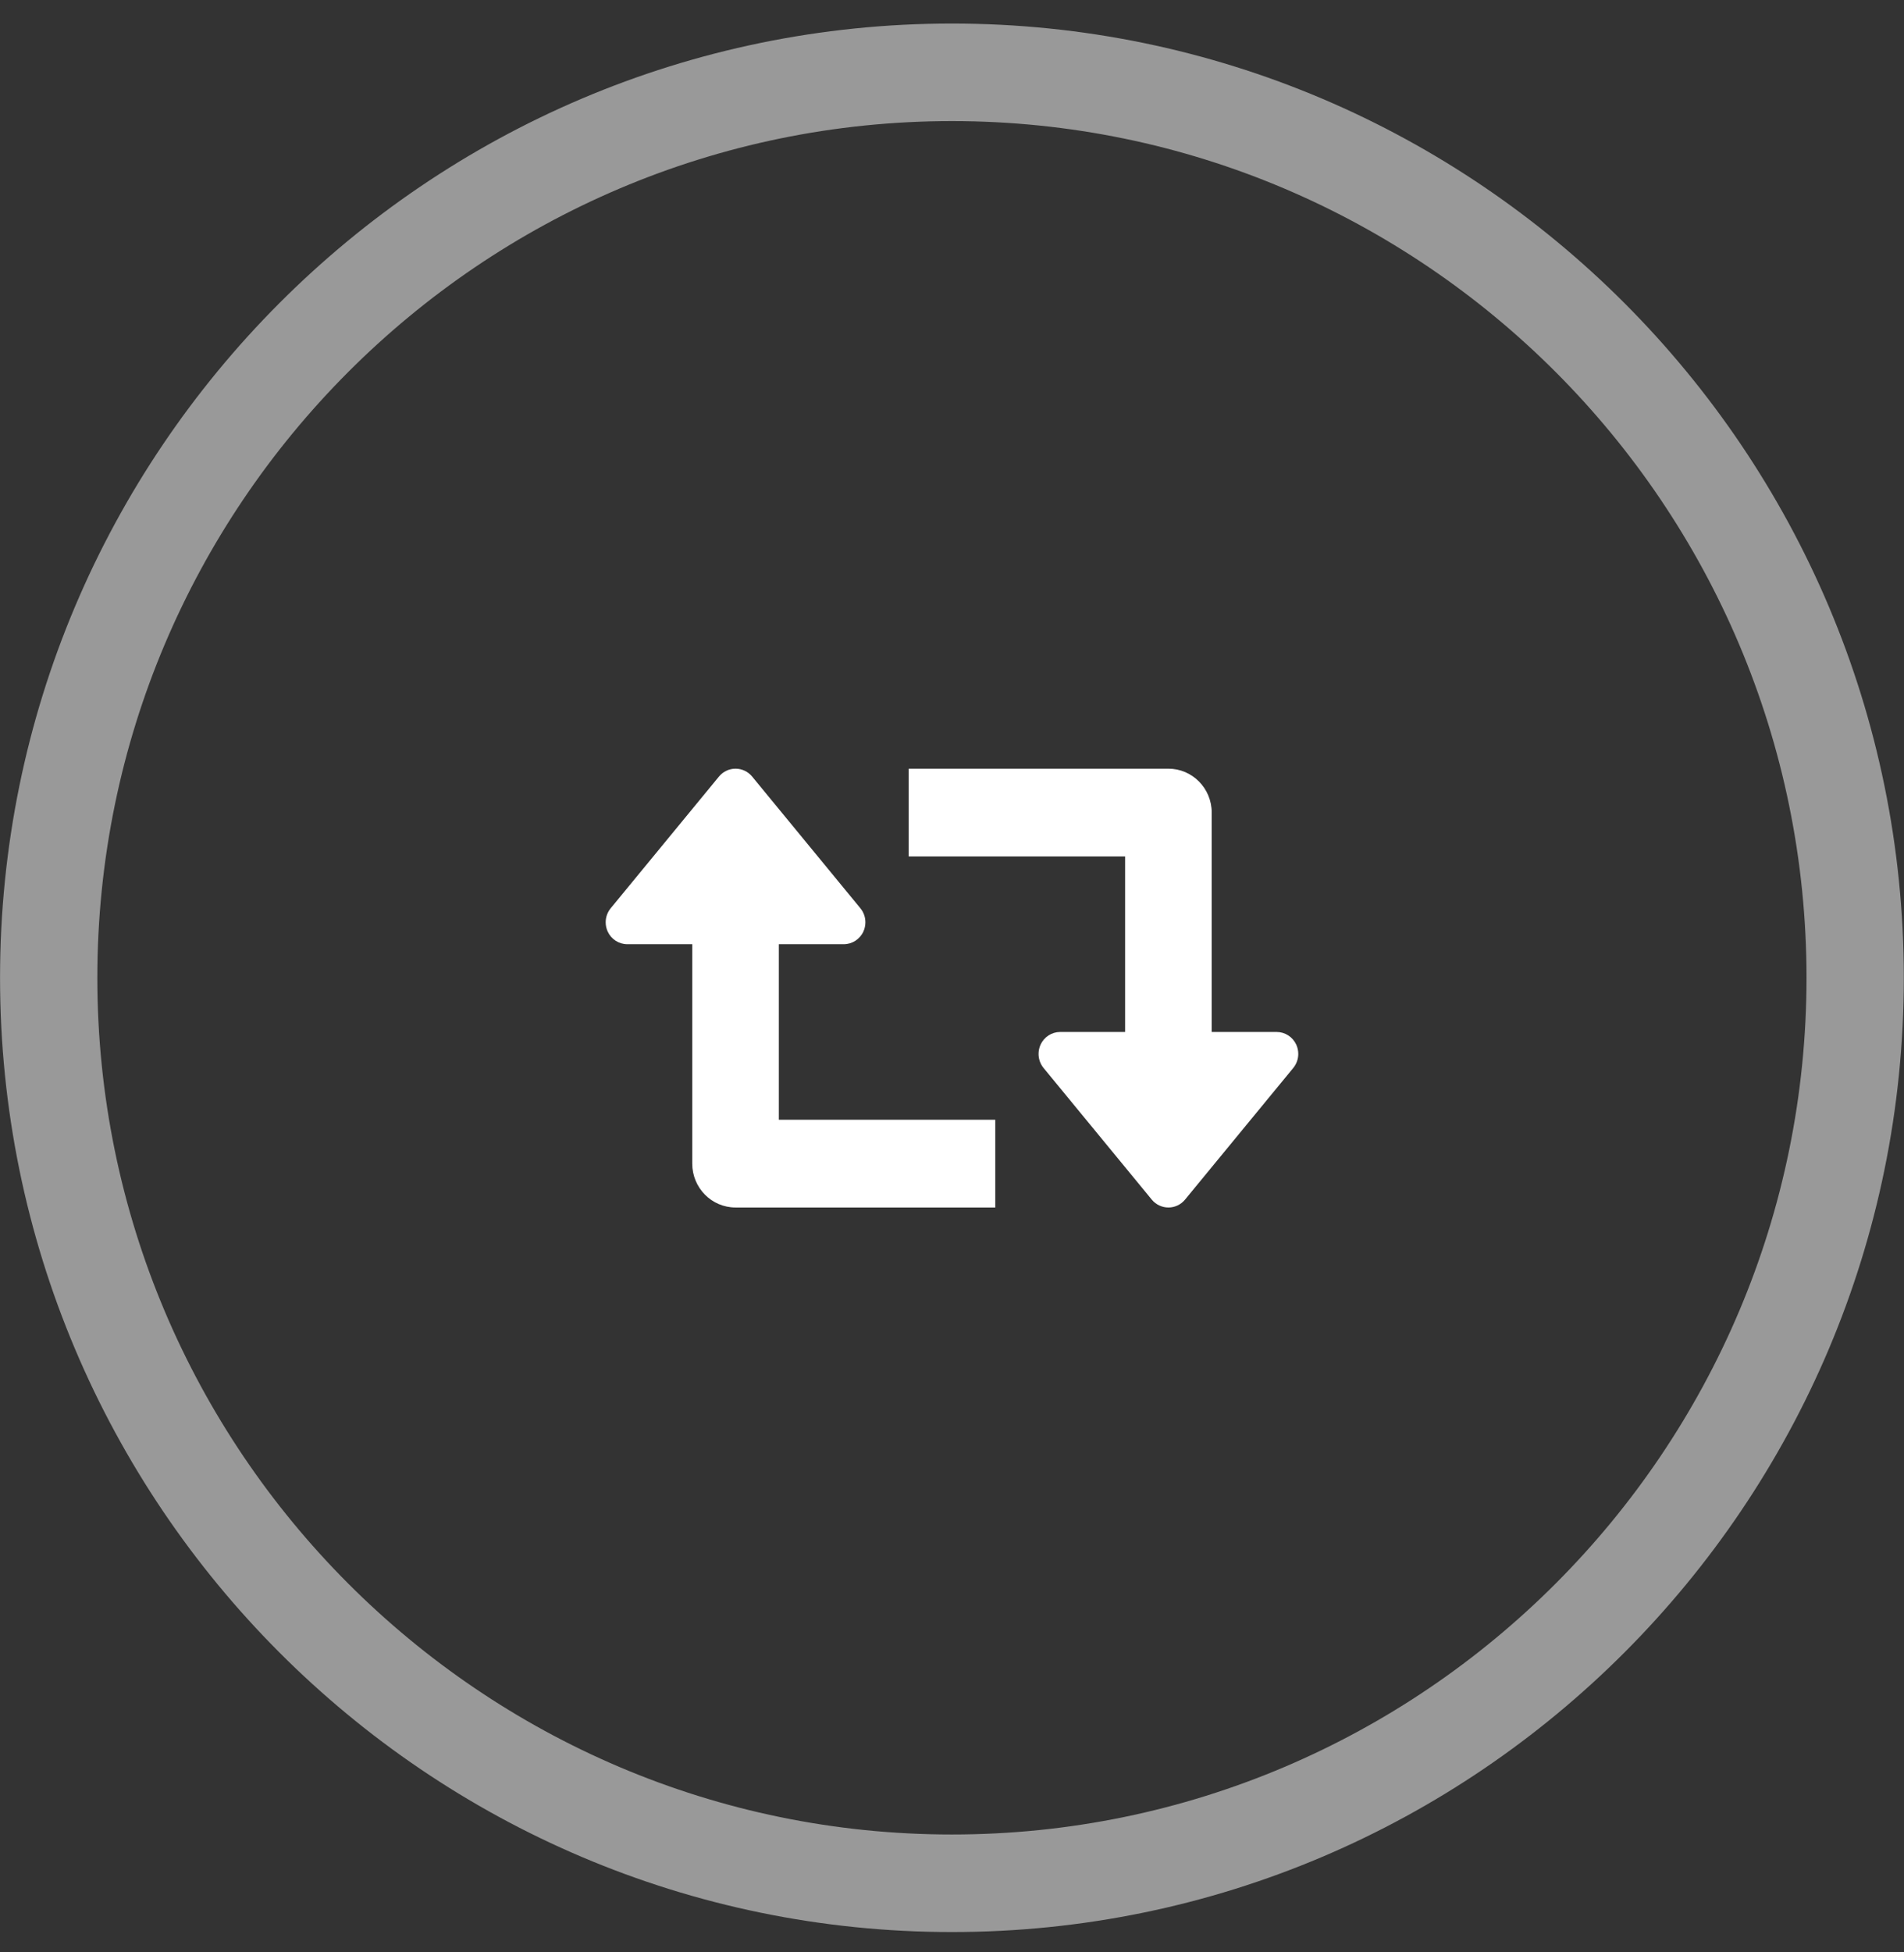
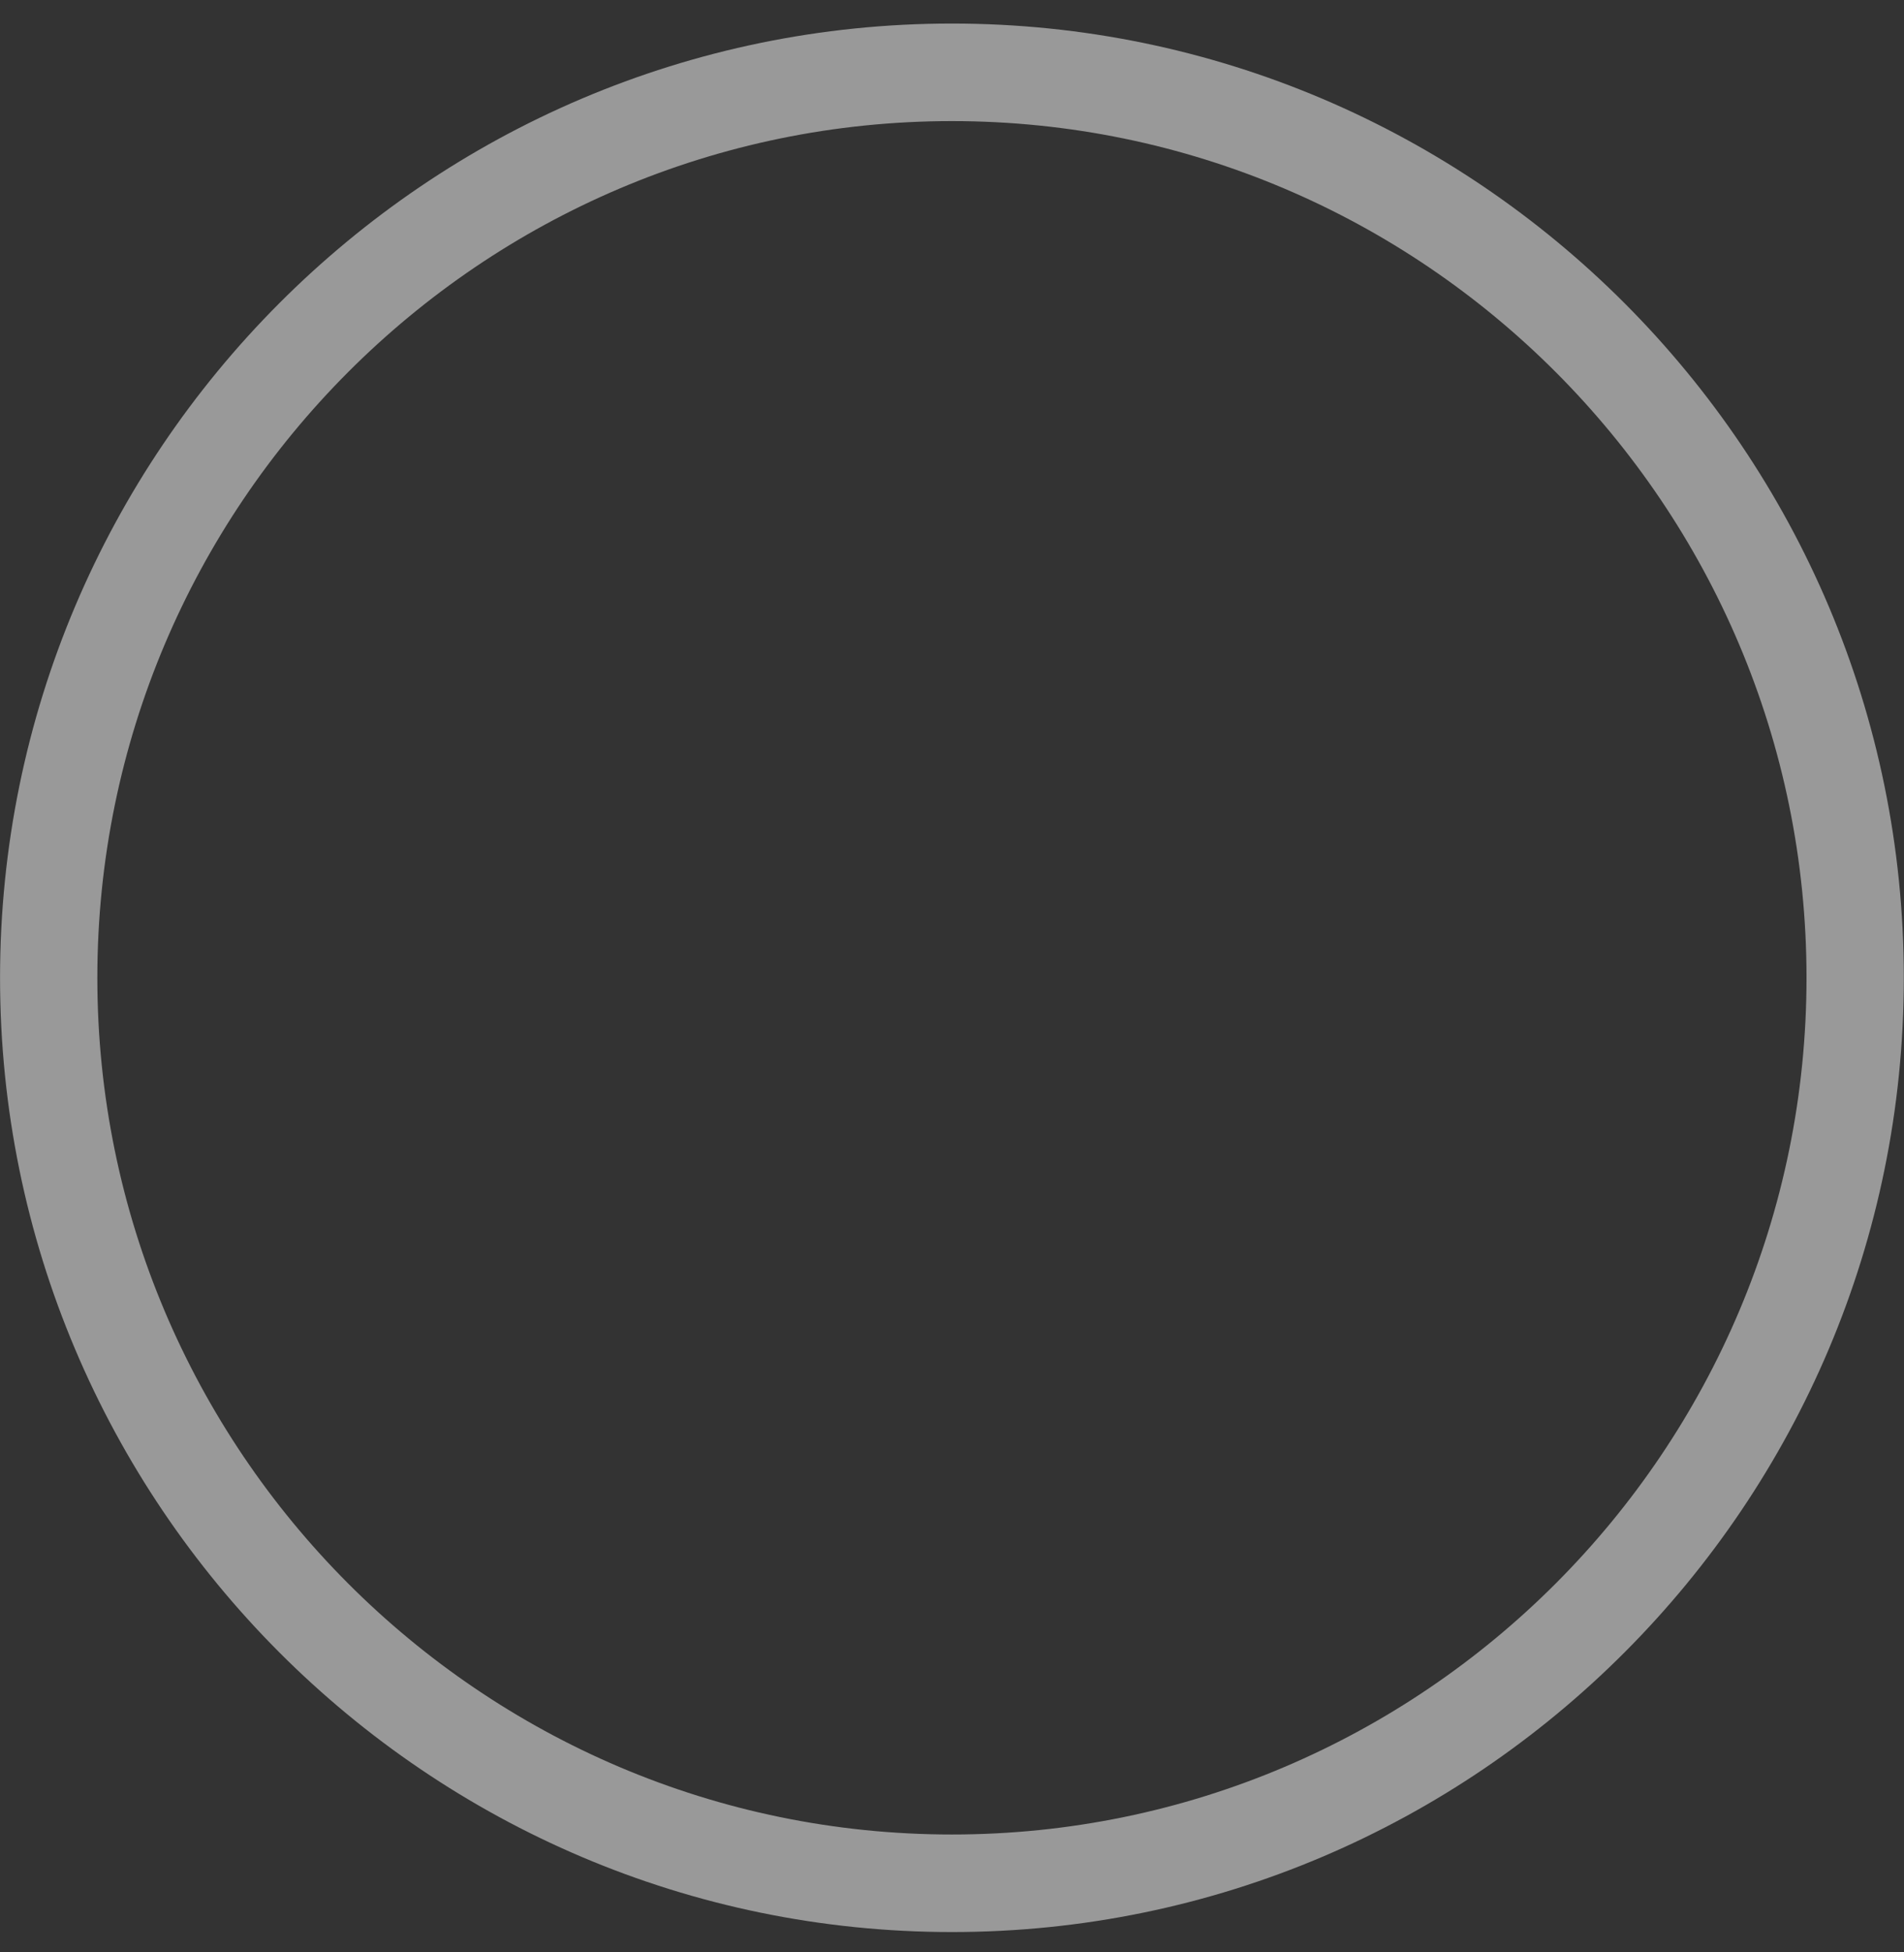
<svg xmlns="http://www.w3.org/2000/svg" version="1.1" baseProfile="full" height="82px" width="80px">
  <rect width="100%" height="100%" fill="#333333" stroke="none" />
  <path opacity="0.502" fill="rgb( 255, 255, 255 )" d="M39.997,81.146 C17.944,81.146 0.002,63.166 0.002,41.067 C0.002,18.968 17.944,0.989 39.997,0.989 C62.051,0.989 79.992,18.968 79.992,41.067 C79.992,63.166 62.051,81.146 39.997,81.146 ZM39.997,5.086 C20.198,5.086 4.09,21.227 4.09,41.067 C4.09,60.907 20.198,77.049 39.997,77.049 C59.796,77.049 75.904,60.907 75.904,41.067 C75.904,21.227 59.796,5.086 39.997,5.086 Z " />
-   <path fill="rgb( 255, 255, 255 )" d="M54.338,44.855 C54.338,44.855 49.791,50.384 49.791,50.384 C49.619,50.594 49.363,50.715 49.093,50.715 C48.823,50.715 48.567,50.594 48.394,50.384 C48.394,50.384 43.847,44.855 43.847,44.855 C43.708,44.685 43.637,44.476 43.637,44.264 C43.637,44.131 43.665,43.998 43.722,43.873 C43.872,43.55 44.193,43.343 44.546,43.343 C44.546,43.343 47.274,43.343 47.274,43.343 C47.274,43.343 47.274,35.971 47.274,35.971 C47.274,35.971 38.18,35.971 38.18,35.971 C38.18,35.971 38.18,32.285 38.18,32.285 C38.18,32.285 49.093,32.285 49.093,32.285 C50.097,32.285 50.912,33.11 50.912,34.128 C50.912,34.128 50.912,43.343 50.912,43.343 C50.912,43.343 53.64,43.343 53.64,43.343 C53.993,43.343 54.314,43.55 54.464,43.873 C54.521,43.998 54.549,44.131 54.549,44.264 C54.549,44.476 54.477,44.685 54.338,44.855 ZM32.724,39.657 C32.724,39.657 35.452,39.657 35.452,39.657 C35.805,39.657 36.126,39.45 36.276,39.127 C36.333,39.002 36.361,38.869 36.361,38.736 C36.361,38.524 36.29,38.315 36.15,38.146 C36.15,38.146 31.604,32.617 31.604,32.617 C31.431,32.406 31.175,32.285 30.905,32.285 C30.635,32.285 30.379,32.406 30.207,32.617 C30.207,32.617 25.66,38.146 25.66,38.146 C25.521,38.315 25.449,38.524 25.449,38.736 C25.449,38.869 25.477,39.002 25.534,39.127 C25.684,39.45 26.005,39.657 26.358,39.657 C26.358,39.657 29.086,39.657 29.086,39.657 C29.086,39.657 29.086,48.872 29.086,48.872 C29.086,49.89 29.901,50.715 30.905,50.715 C30.905,50.715 41.818,50.715 41.818,50.715 C41.818,50.715 41.818,47.029 41.818,47.029 C41.818,47.029 32.724,47.029 32.724,47.029 C32.724,47.029 32.724,39.657 32.724,39.657 Z " />
</svg>